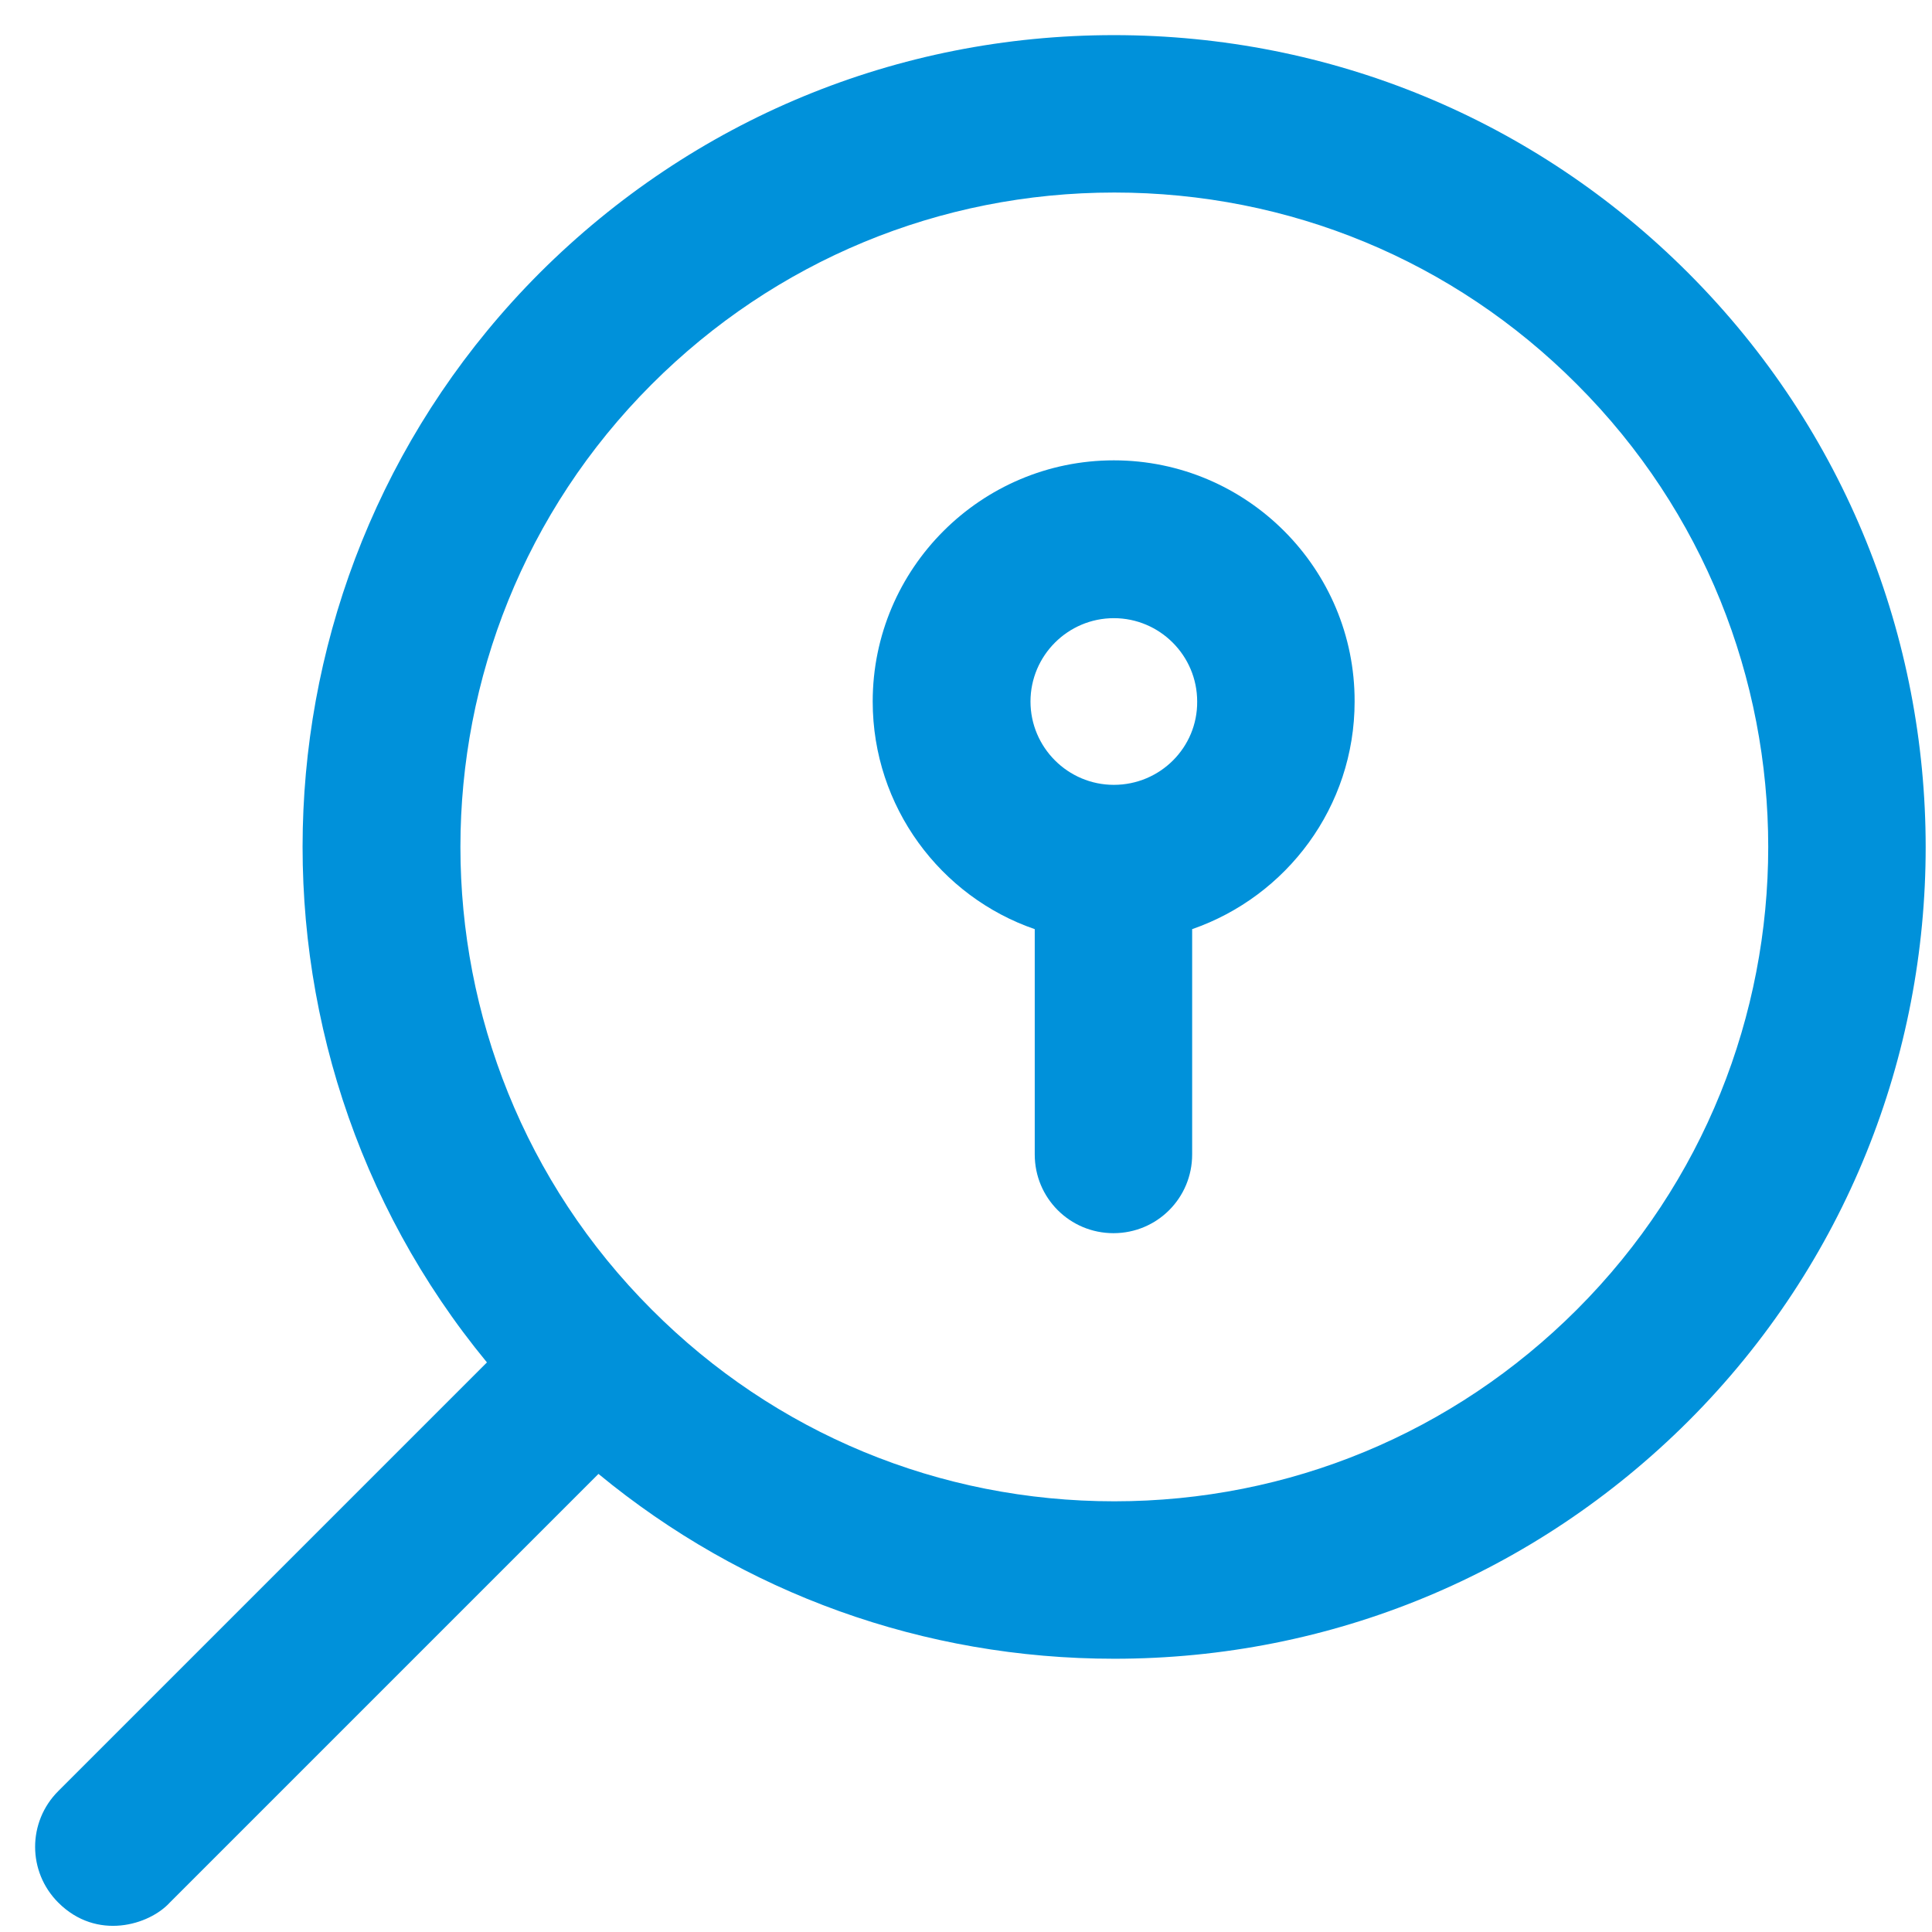
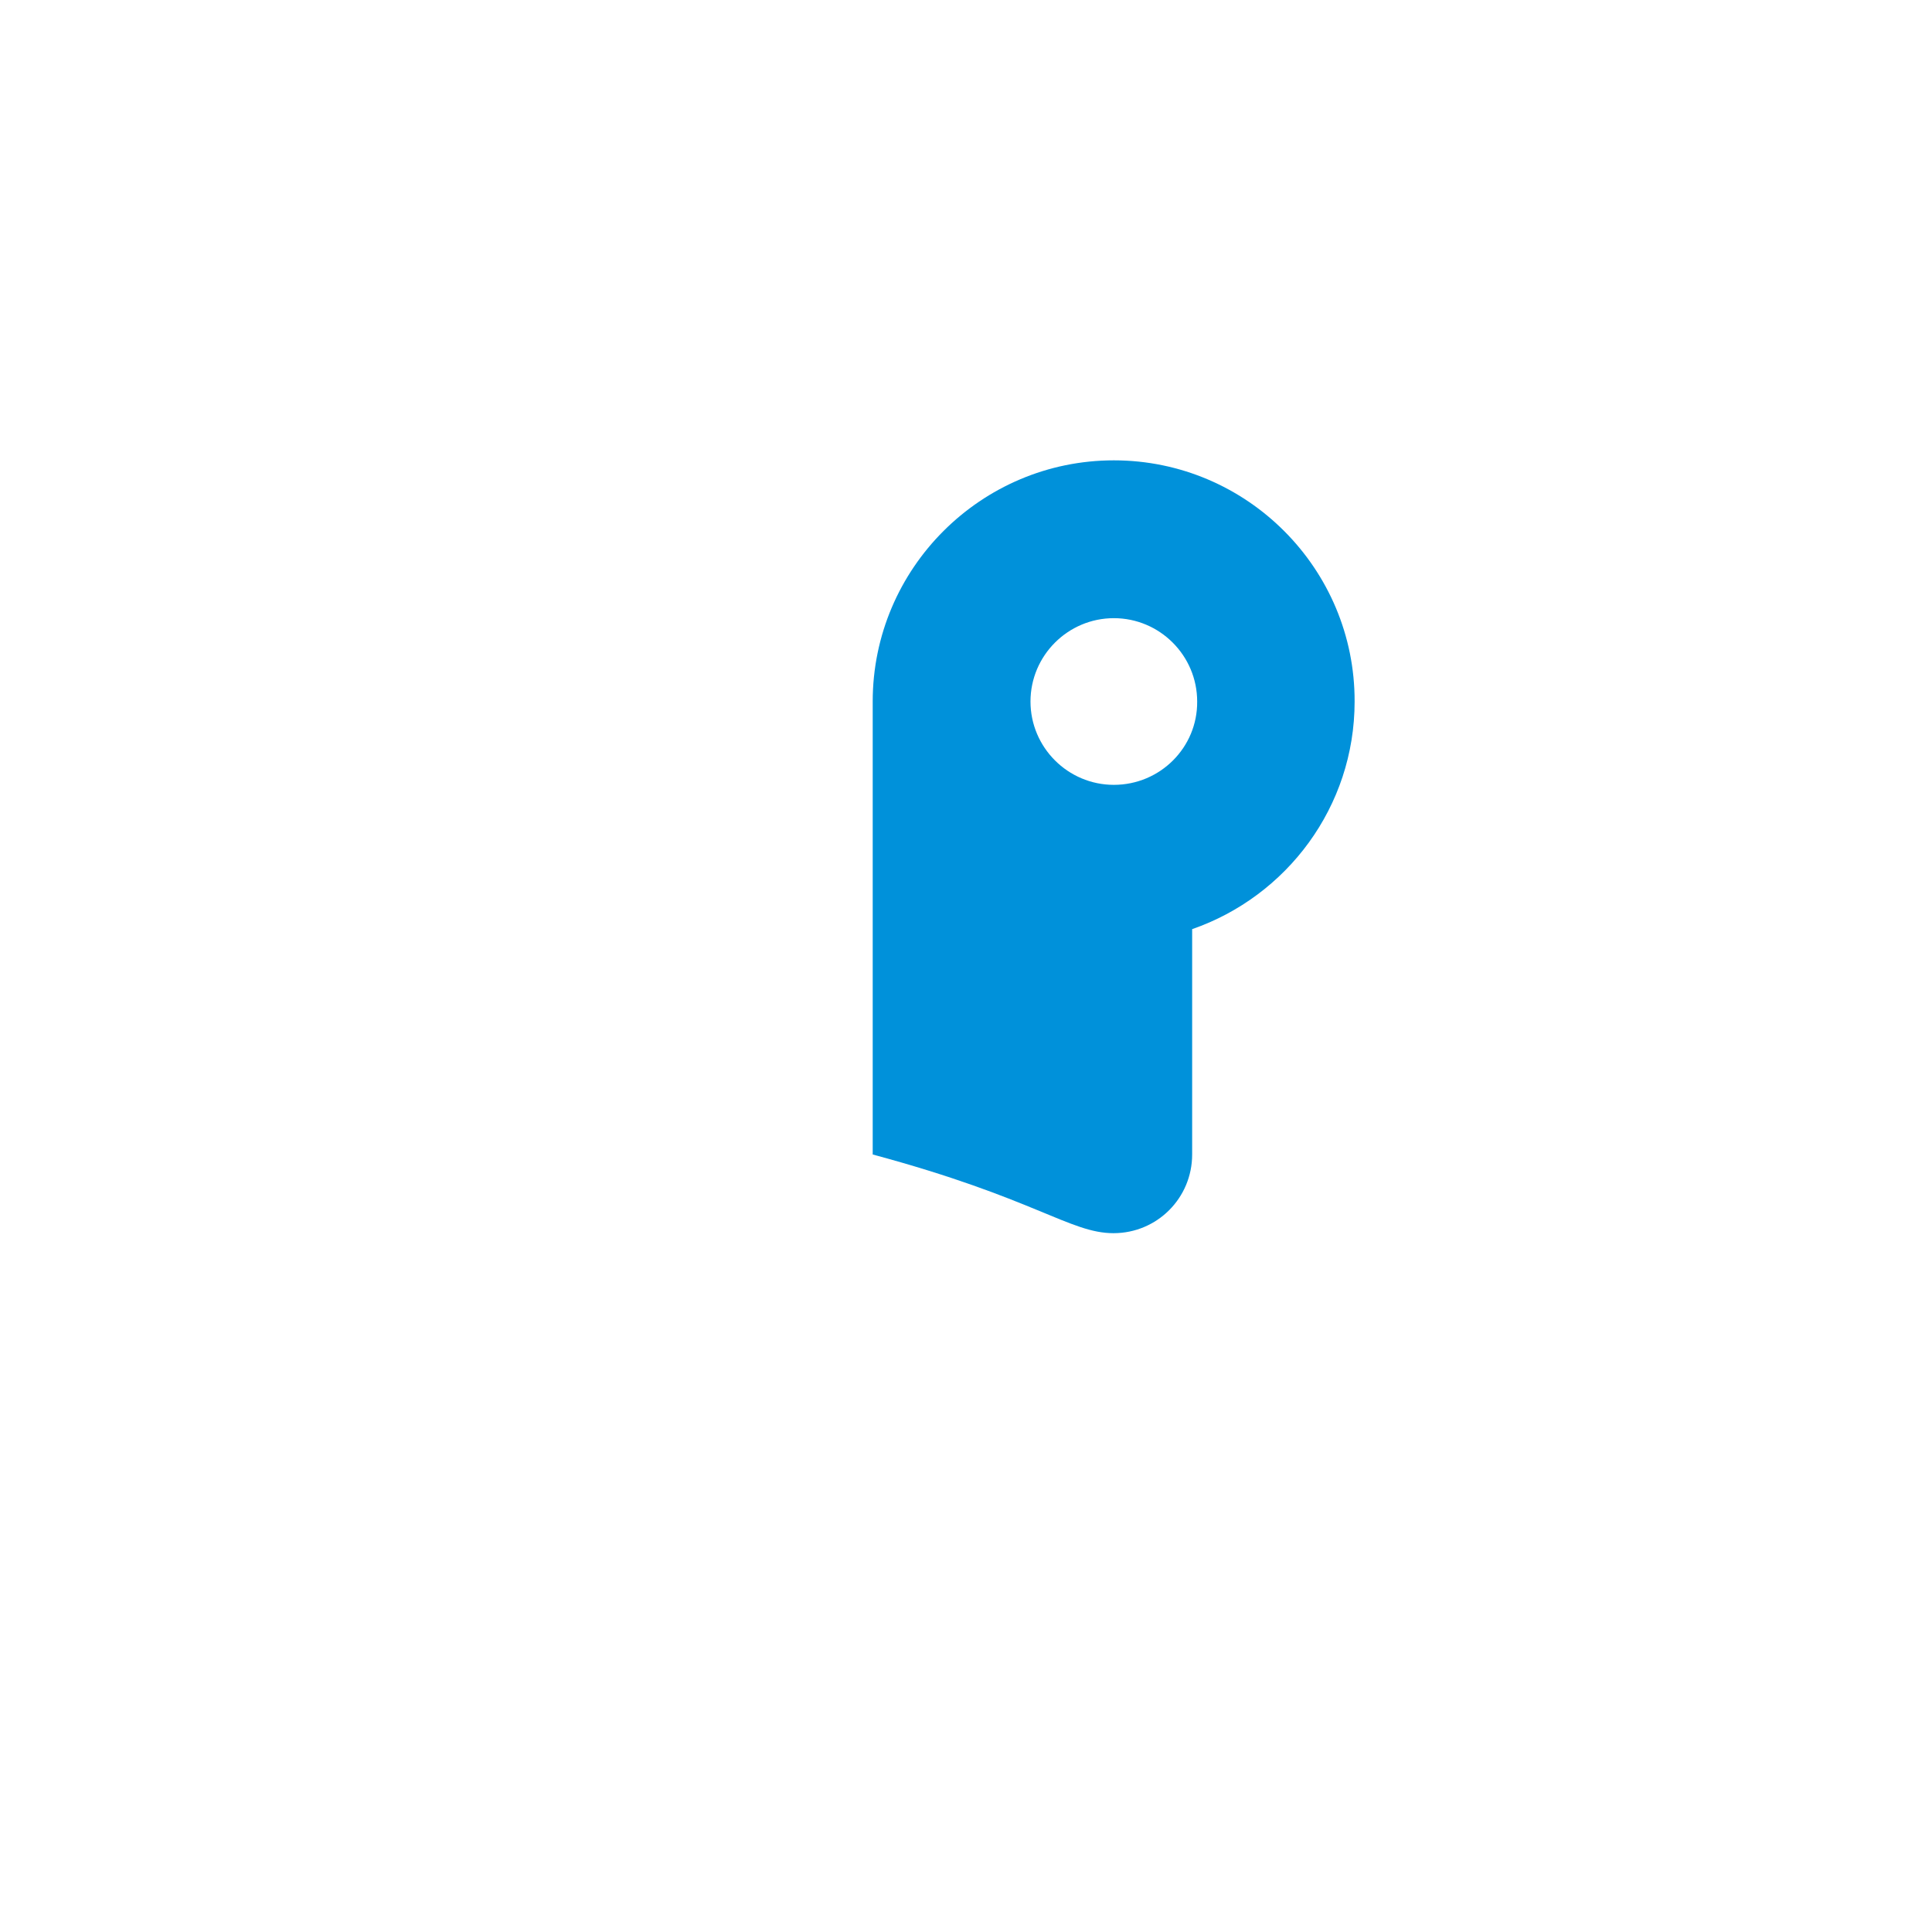
<svg xmlns="http://www.w3.org/2000/svg" width="55" height="55" viewBox="0 0 55 55" fill="none">
-   <path d="M31.709 13.105C27.93 13.105 24.844 16.181 24.844 19.971C24.844 22.969 26.777 25.528 29.457 26.451V32.866C29.457 34.107 30.457 35.106 31.698 35.106C32.939 35.106 33.938 34.107 33.938 32.866V26.451C36.63 25.517 38.563 22.969 38.563 19.971C38.574 16.192 35.498 13.105 31.709 13.105ZM31.709 22.343C30.402 22.343 29.336 21.278 29.336 19.971C29.336 18.663 30.402 17.598 31.709 17.598C33.016 17.598 34.081 18.663 34.081 19.971C34.092 21.278 33.027 22.343 31.709 22.343Z" fill="#0091DA" />
-   <path d="M48.056 7.766C43.695 3.405 37.884 1 31.711 1C25.538 1 19.739 3.405 15.367 7.766C6.898 16.246 6.393 29.723 13.862 38.785L1.659 50.988C0.78 51.867 0.78 53.284 1.659 54.163C2.757 55.261 4.251 54.8 4.833 54.163L17.037 41.959C21.167 45.364 26.296 47.221 31.722 47.221C37.895 47.221 43.695 44.815 48.066 40.455C57.073 31.448 57.073 16.784 48.056 7.766ZM44.892 37.28C41.377 40.795 36.698 42.739 31.722 42.739C26.747 42.739 22.067 40.806 18.552 37.28C11.292 30.02 11.292 18.201 18.552 10.941C22.067 7.426 26.747 5.481 31.722 5.481C36.698 5.481 41.377 7.415 44.892 10.941C52.153 18.201 52.153 30.02 44.892 37.28Z" fill="#0091DA" />
+   <path d="M31.709 13.105C27.93 13.105 24.844 16.181 24.844 19.971V32.866C29.457 34.107 30.457 35.106 31.698 35.106C32.939 35.106 33.938 34.107 33.938 32.866V26.451C36.63 25.517 38.563 22.969 38.563 19.971C38.574 16.192 35.498 13.105 31.709 13.105ZM31.709 22.343C30.402 22.343 29.336 21.278 29.336 19.971C29.336 18.663 30.402 17.598 31.709 17.598C33.016 17.598 34.081 18.663 34.081 19.971C34.092 21.278 33.027 22.343 31.709 22.343Z" fill="#0091DA" />
</svg>